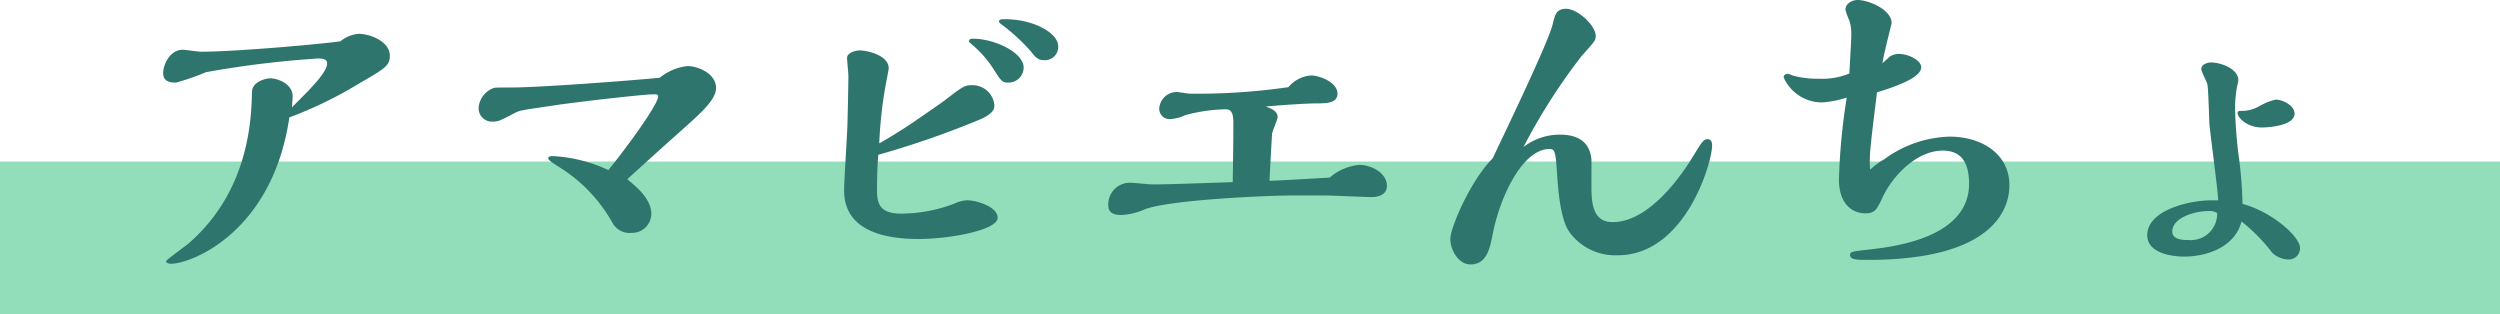
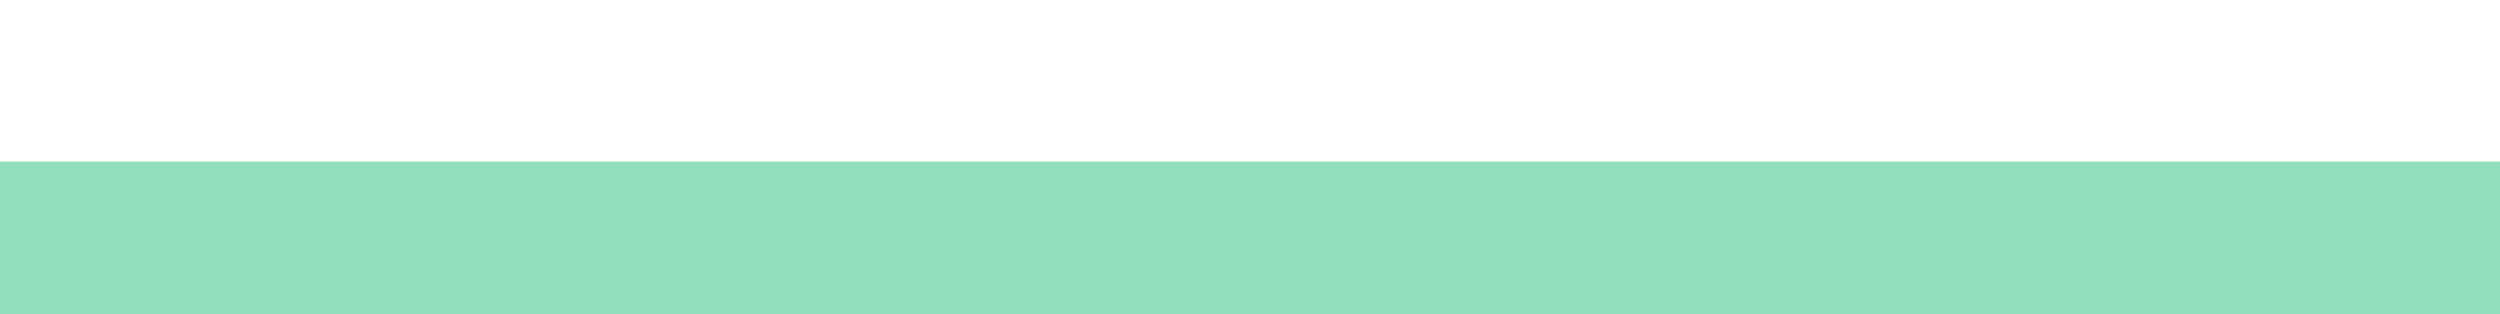
<svg xmlns="http://www.w3.org/2000/svg" width="246" height="30.896" viewBox="0 0 246 30.896">
  <g id="グループ_13363" data-name="グループ 13363" transform="translate(-477 -5656.106)">
    <path id="パス_108613" data-name="パス 108613" d="M0,0H246V15H0Z" transform="translate(477 5672.002)" fill="#93deba" />
-     <path id="パス_108614" data-name="パス 108614" d="M-89.5-20.832c-1.44.224-10.144,1.024-13.7,1.024-.288,0-1.568-.192-1.824-.192-1.216,0-1.92,1.408-1.92,2.3,0,.928.864.928,1.28.928a24.669,24.669,0,0,0,2.944-1.024,96.844,96.844,0,0,1,11.008-1.344c.32,0,.9,0,.9.48,0,.9-1.664,2.528-3.456,4.32,0-.16.064-.928.064-1.088,0-1.216-1.472-1.76-2.208-1.76-.48,0-1.76.352-1.792,1.312-.064,2.56-.224,9.664-6.176,14.88C-104.7-.7-106.656.672-106.656.8c0,.224.352.256.48.256,1.984,0,9.984-3.072,11.648-14.4a39.908,39.908,0,0,0,6.848-3.328c2.592-1.5,3.04-1.76,3.04-2.752,0-1.376-1.92-2.144-3.072-2.144A3.225,3.225,0,0,0-89.5-20.832Zm31.424,3.584c-2.464.256-11.84.96-14.528.96-.16,0-1.664,0-1.76.032a2.25,2.25,0,0,0-1.536,1.92,1.311,1.311,0,0,0,1.344,1.408c.608,0,.768-.1,2.24-.864.48-.256.832-.288,3.872-.736,2.08-.32,8.736-1.088,9.76-1.088.192,0,.448,0,.448.192,0,.832-3.136,5.088-4.9,7.264a14.564,14.564,0,0,0-5.5-1.376c-.1,0-.416,0-.416.224,0,.16.384.416,1.088.864a15.168,15.168,0,0,1,5.28,5.568,1.93,1.93,0,0,0,1.824.9,1.9,1.9,0,0,0,1.952-1.888c0-1.44-1.472-2.656-2.368-3.392.768-.7,4.16-3.776,4.864-4.384,2.24-2.016,3.872-3.36,3.872-4.608,0-1.408-1.792-2.144-2.816-2.144A5.267,5.267,0,0,0-58.08-17.248Zm33.536-5.312a19.04,19.04,0,0,1,2.976,2.72c.448.576.7.864,1.312.864a1.3,1.3,0,0,0,1.376-1.376c0-1.28-2.368-2.656-5.28-2.656-.224,0-.544,0-.544.224C-24.7-22.72-24.672-22.688-24.544-22.56Zm-3.008,1.888a10.863,10.863,0,0,1,2.24,2.464c.832,1.312.928,1.44,1.536,1.44a1.494,1.494,0,0,0,1.5-1.472c0-1.5-2.88-2.848-4.992-2.848-.16,0-.384.032-.384.224A.277.277,0,0,0-27.552-20.672ZM-36.576-9.664a88.956,88.956,0,0,0,10.112-3.52c1.312-.608,1.312-1.088,1.312-1.344a2.156,2.156,0,0,0-2.208-1.984c-.736,0-.9.128-2.656,1.472-.1.1-2.048,1.44-3.072,2.144-.288.192-1.6,1.088-3.392,2.112a40.78,40.78,0,0,1,.768-6.464c.032-.192.16-.8.16-.928,0-1.312-2.176-1.76-2.848-1.76-.416,0-1.248.224-1.248.736,0,.288.128,1.5.128,1.76,0,.48-.032,2.72-.1,4.992-.032.992-.32,5.376-.32,6.3,0,4,4.064,4.768,7.3,4.768s7.808-.9,7.808-2.08c0-1.12-2.112-1.728-3.008-1.728a3.359,3.359,0,0,0-1.312.352,14.878,14.878,0,0,1-5.184.96c-2.016,0-2.368-.9-2.368-2.3C-36.7-7.3-36.672-8.512-36.576-9.664Zm43.872,4c.736,0,3.968.16,4.64.16,1.184,0,1.536-.576,1.536-1.088,0-1.312-1.568-2.08-2.72-2.08A5.179,5.179,0,0,0,7.84-7.424c-1.632.1-4.288.256-5.92.32.032-.768.224-4.32.256-4.64.032-.256.544-1.408.544-1.632,0-.608-.736-.9-1.184-1.024.672-.1,3.968-.32,4.864-.32,1.088,0,2.208,0,2.208-.96,0-1.12-1.76-1.792-2.624-1.792A3.251,3.251,0,0,0,3.776-16.32a62.306,62.306,0,0,1-9.7.64c-.192,0-1.056-.16-1.248-.16a1.722,1.722,0,0,0-1.76,1.7,1.018,1.018,0,0,0,1.12.96,4.008,4.008,0,0,0,1.44-.384,16.019,16.019,0,0,1,3.936-.576c.32,0,.8,0,.8,1.28,0,1.92-.032,3.936-.064,5.888-3.072.1-6.432.224-7.9.224-.32,0-1.76-.16-2.048-.16a2.131,2.131,0,0,0-2.3,2.176c0,.448.128.992,1.28.992a6.579,6.579,0,0,0,2.432-.608C-7.424-5.28,1.952-5.664,4.288-5.664Zm19.616-4.768a58.608,58.608,0,0,1,5.7-8.928c1.248-1.408,1.408-1.536,1.408-1.984,0-1.088-1.824-2.688-2.912-2.688-.96,0-1.088.576-1.312,1.472-.384,1.7-4.384,10.016-5.92,13.248C21.7-7.136,19.712-2.5,19.712-1.376c0,1.024.768,2.5,1.984,2.5,1.6,0,1.92-1.6,2.176-2.944.768-3.9,3.008-8.416,5.6-8.416.576,0,.608.352.768,2.816.288,4.16.96,5.088,1.376,5.6A5.578,5.578,0,0,0,36.16.224c6.72,0,9.312-9.216,9.312-10.784,0-.416-.128-.64-.448-.64-.384,0-.512.192-1.472,1.76-1.6,2.624-4.608,6.4-7.872,6.4-2.016,0-2.08-2.016-2.08-3.552V-9.184c-.1-1.088-.64-2.464-3.1-2.464A5.861,5.861,0,0,0,26.912-10.432Zm34.112,2.24c-.1-1.28-.032-1.92.672-7.616,1.44-.448,4.352-1.376,4.352-2.464,0-.7-1.28-1.312-2.144-1.312a1.559,1.559,0,0,0-.9.224c-.128.1-.64.576-.768.672.064-.64.9-3.872.9-3.936,0-1.312-2.24-2.272-3.36-2.272-.48,0-1.184.32-1.184.96a5.934,5.934,0,0,0,.384,1.056,4.255,4.255,0,0,1,.192,1.344c0,.544-.032.9-.192,3.872a7,7,0,0,1-3.04.512,8.917,8.917,0,0,1-2.56-.32,2.222,2.222,0,0,0-.416-.16c-.416,0-.448.256-.448.352a4.135,4.135,0,0,0,3.776,2.464,10.24,10.24,0,0,0,2.432-.48,60.636,60.636,0,0,0-.768,8.064c0,2.592,1.5,3.328,2.56,3.328.992,0,1.152-.352,1.7-1.5,1.024-2.24,3.424-4.672,5.952-4.672,1.856,0,2.592,1.216,2.592,3.264,0,5.376-7.584,6.208-9.792,6.464-1.728.192-1.92.224-1.92.544,0,.48.7.48,1.792.48,13.632,0,13.888-6.144,13.888-7.36,0-3.04-2.688-4.768-5.888-4.768A11.364,11.364,0,0,0,62.4-9.216,6.418,6.418,0,0,0,61.024-8.192Zm41.76-5.5c0-.9-1.28-1.408-1.856-1.408a6.347,6.347,0,0,0-1.7.7,3.435,3.435,0,0,1-1.568.416c-.32,0-.48,0-.48.192,0,.544,1.024,1.44,2.368,1.44C100.512-12.352,102.784-12.608,102.784-13.7ZM94.56-5.184c-2.176,0-6.272.992-6.272,3.424C88.288.064,90.816.352,91.9.352c2.4,0,5.056-1.024,5.664-3.456a17.405,17.405,0,0,1,3.04,3.1,2.487,2.487,0,0,0,1.536.64,1.11,1.11,0,0,0,1.184-1.12c0-1.12-2.72-3.552-5.664-4.352A39.62,39.62,0,0,0,97.28-9.6a45.165,45.165,0,0,1-.352-4.7,12.032,12.032,0,0,1,.224-2.208,2.218,2.218,0,0,0,.1-.512c0-1.056-1.632-1.728-2.688-1.728-.416,0-.96.224-.96.64,0,.256.576,1.312.608,1.536.1.608.16,3.3.192,3.84.1,1.216.832,6.464.864,7.552Zm.608,1.248A2.588,2.588,0,0,1,92.32-1.28c-.448,0-1.568,0-1.568-.832,0-1.408,2.3-2.016,3.552-2.016A1.457,1.457,0,0,1,95.168-3.936Z" transform="translate(600 5681.002)" fill="#2e756e" />
  </g>
</svg>